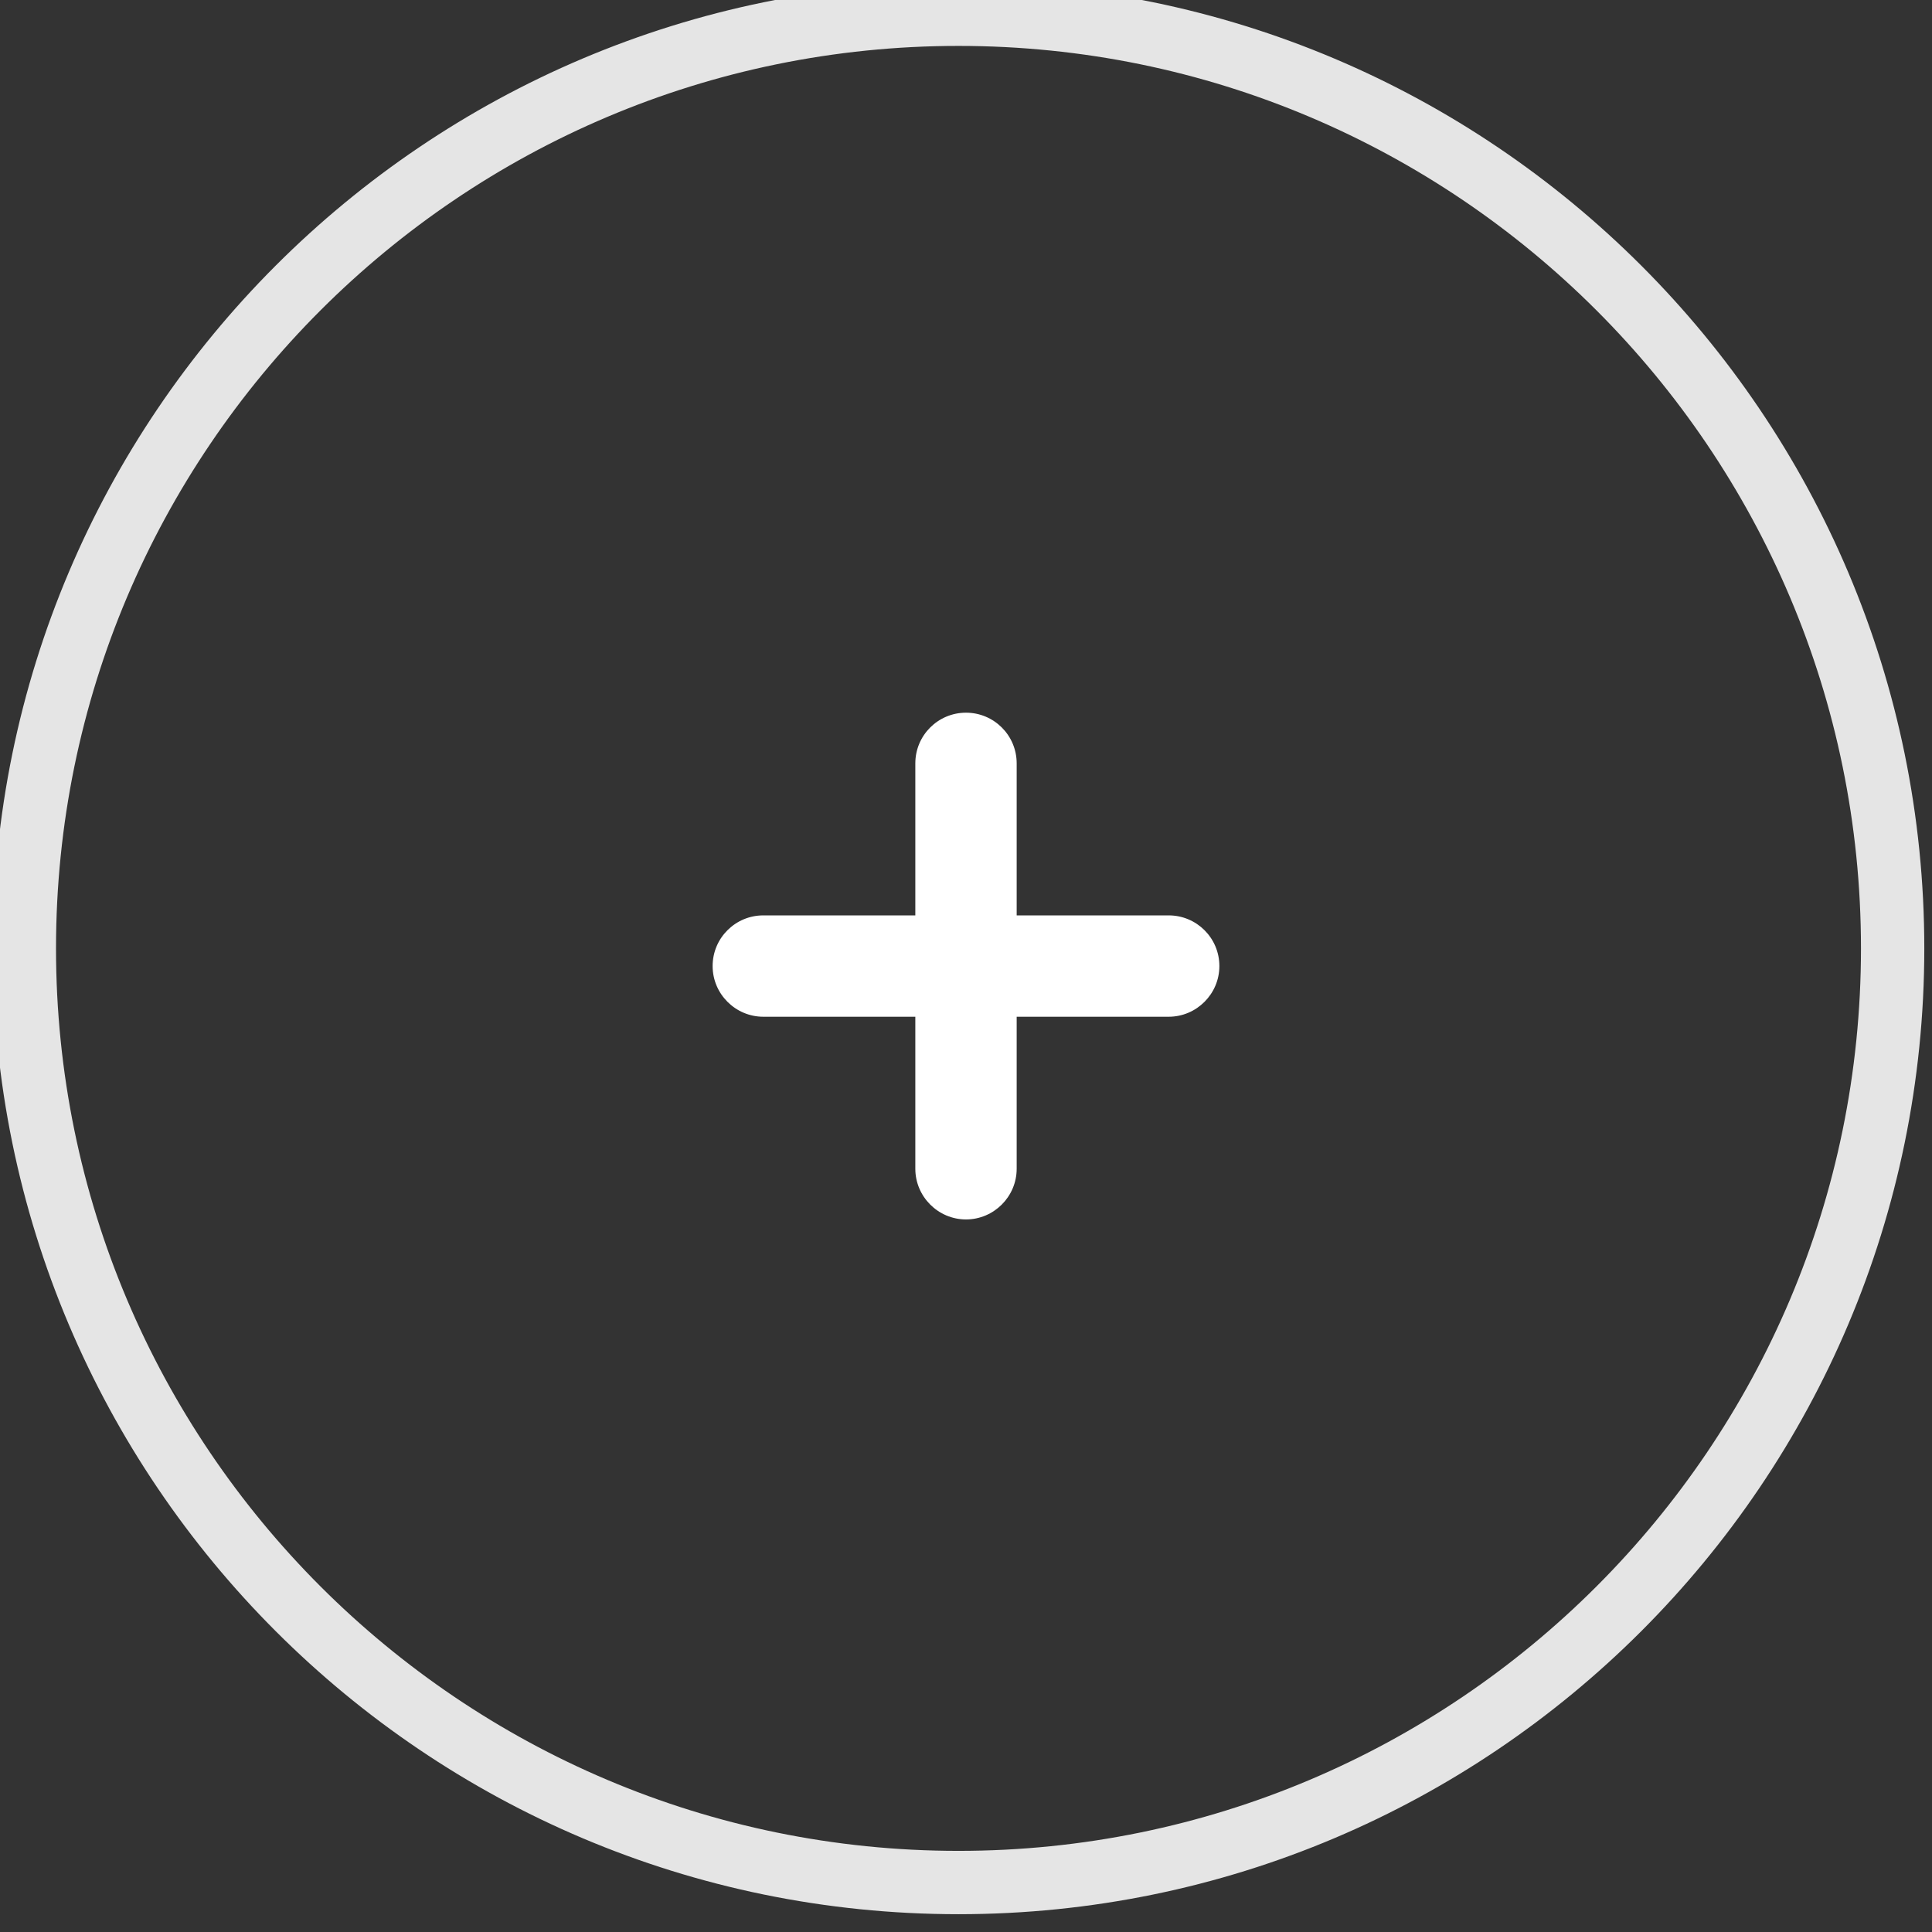
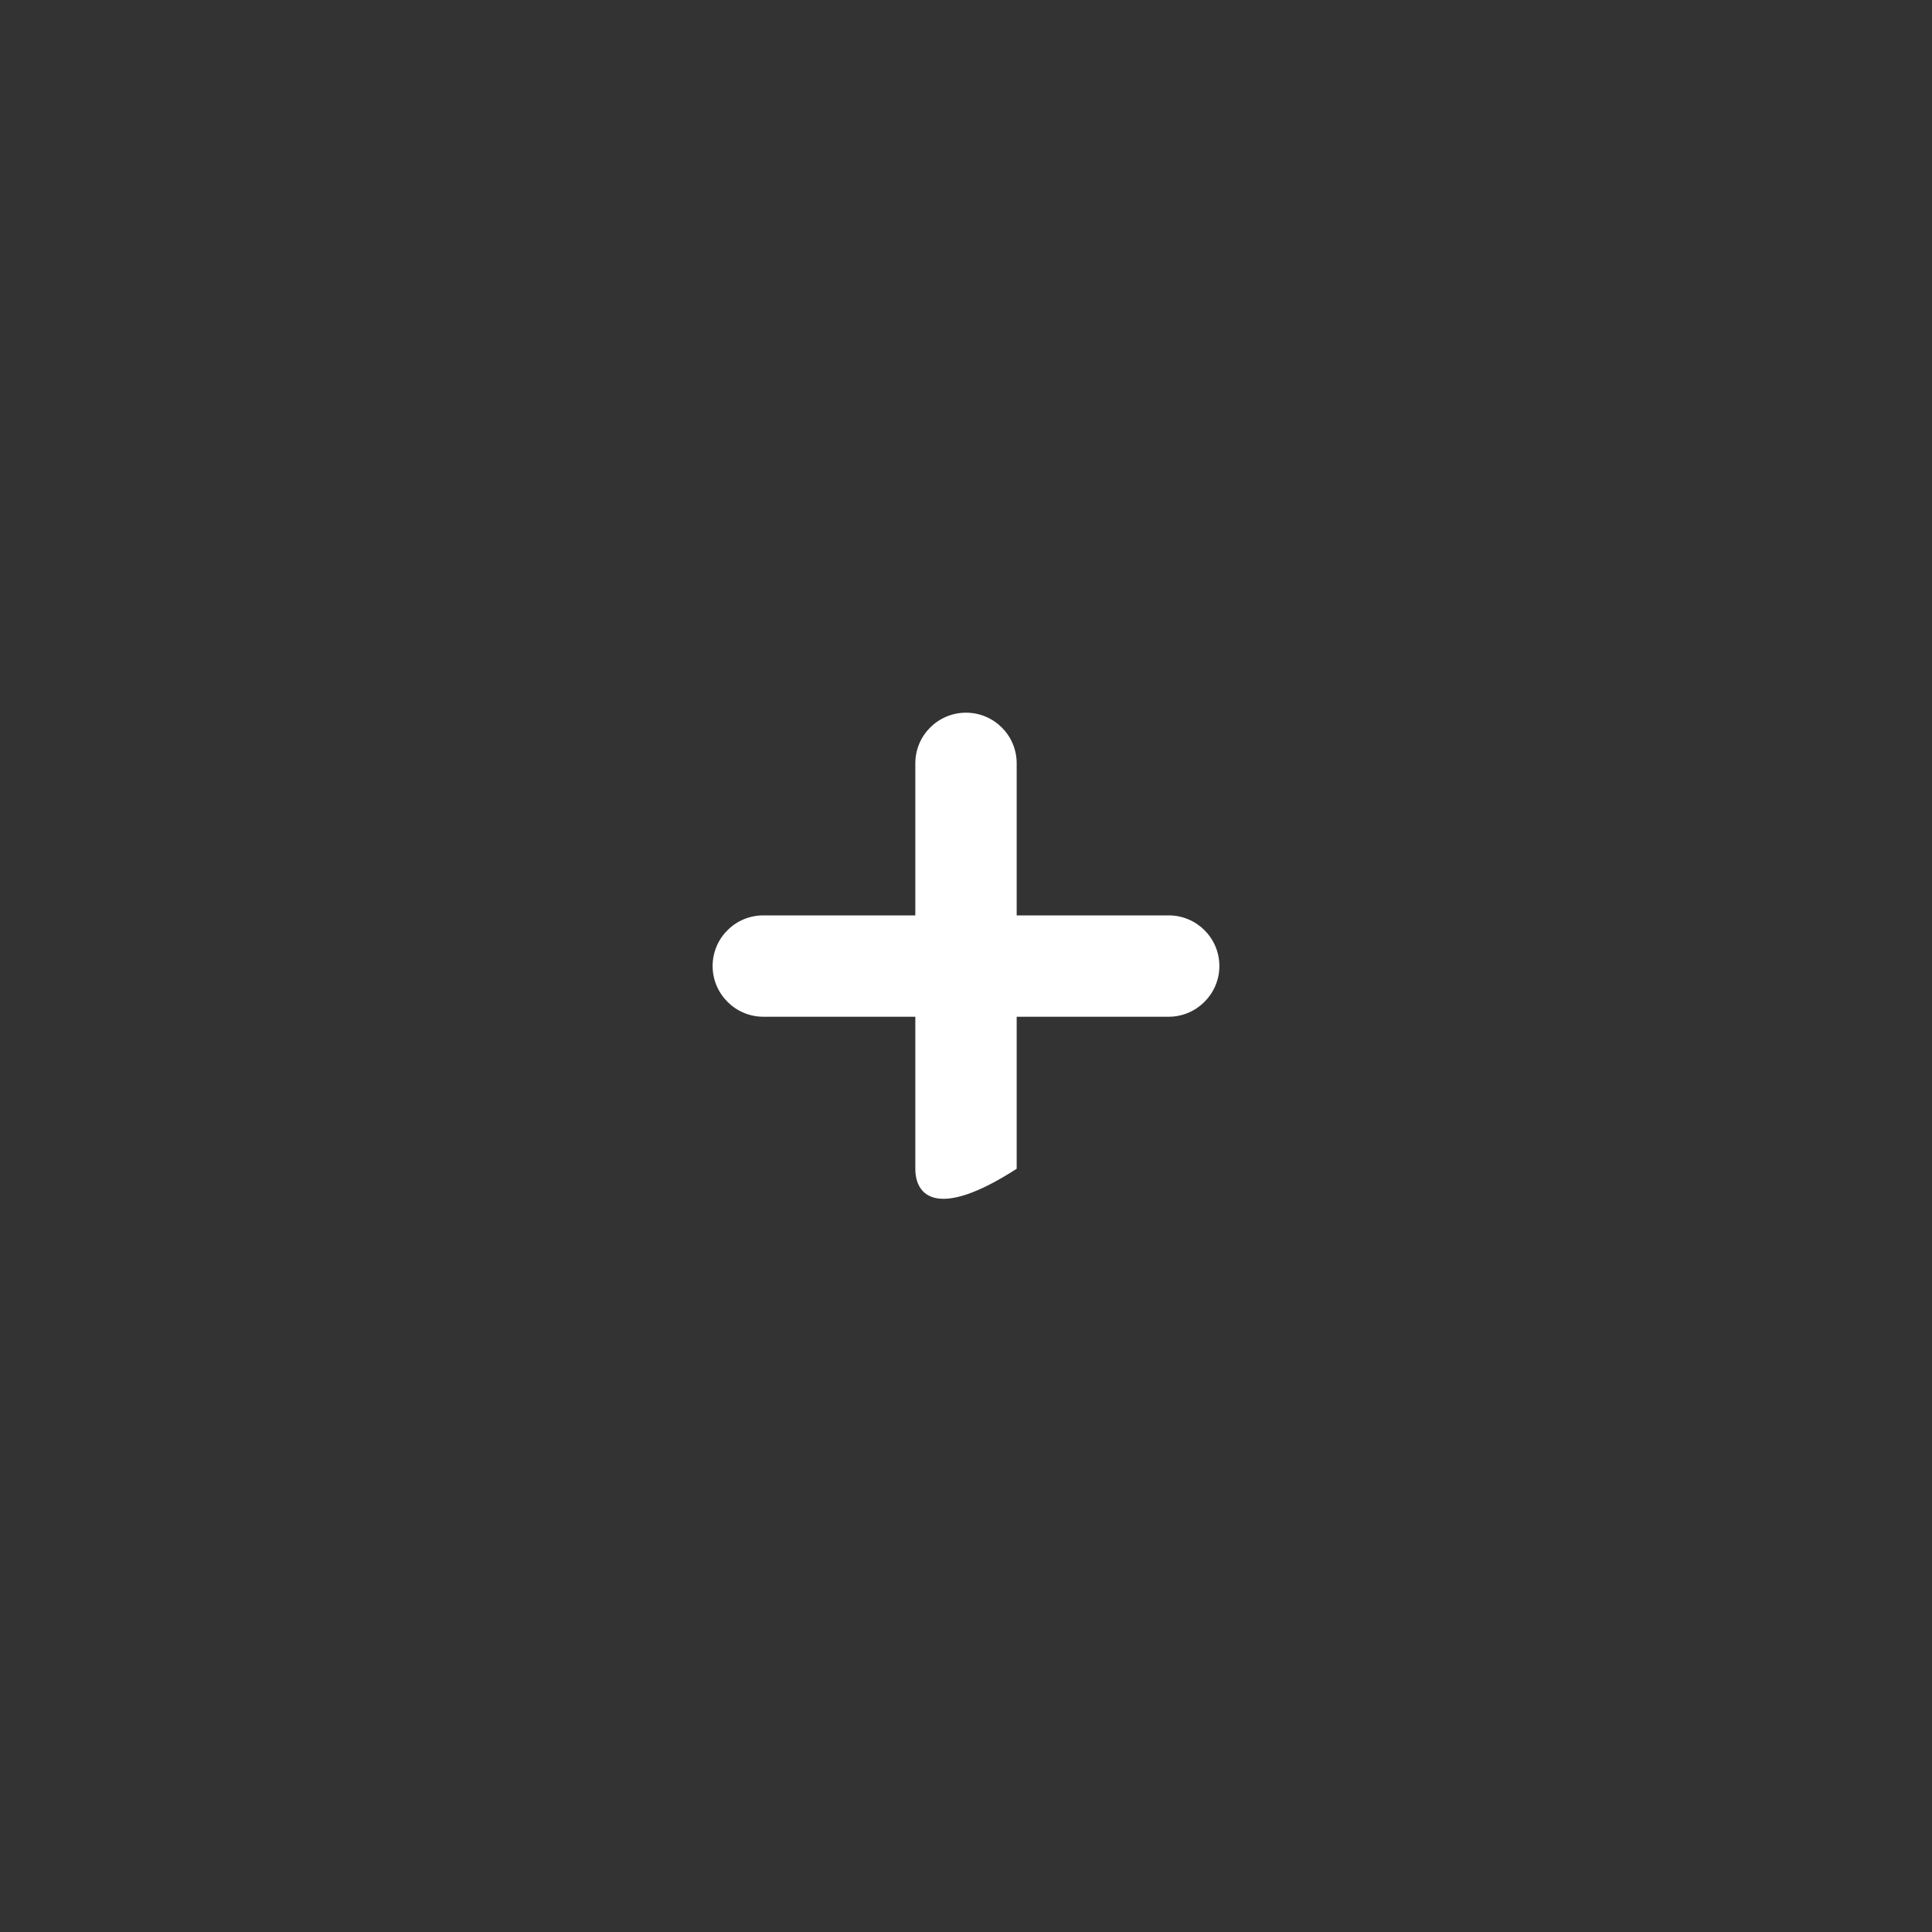
<svg xmlns="http://www.w3.org/2000/svg" width="100%" height="100%" viewBox="0 0 61 61" version="1.1" xml:space="preserve" style="fill-rule:evenodd;clip-rule:evenodd;stroke-linejoin:round;stroke-miterlimit:2;">
  <rect x="0" y="0" width="61" height="61" fill="#333333" stroke="none" />
  <g transform="matrix(1,0,0,1,-1525,-3659.09)">
    <g transform="matrix(0.772,0,0,0.772,349.785,867.76)">
-       <path d="M1561.5,3615C1583.3,3615 1601,3632.7 1601,3654.5C1601,3676.3 1583.3,3694 1561.5,3694C1539.7,3694 1522,3676.3 1522,3654.5C1522,3632.7 1539.7,3615 1561.5,3615ZM1561.5,3617.59C1581.87,3617.59 1598.41,3634.13 1598.41,3654.5C1598.41,3674.87 1581.87,3691.41 1561.5,3691.41C1541.13,3691.41 1524.59,3674.87 1524.59,3654.5C1524.59,3634.13 1541.13,3617.59 1561.5,3617.59Z" style="fill:white;fill-opacity:0.87;" />
-     </g>
+       </g>
    <g transform="matrix(0.8,0,0,0.8,312.3,889.928)">
-       <path d="M1552,3497.58L1552,3491.58C1552,3490.47 1552.9,3489.58 1554,3489.58C1555.1,3489.58 1556,3490.47 1556,3491.58L1556,3497.58L1562,3497.58C1563.1,3497.58 1564,3498.47 1564,3499.58C1564,3500.68 1563.1,3501.58 1562,3501.58L1556,3501.58L1556,3507.58C1556,3508.68 1555.1,3509.58 1554,3509.58C1552.9,3509.58 1552,3508.68 1552,3507.58L1552,3501.58L1546,3501.58C1544.9,3501.58 1544,3500.68 1544,3499.58C1544,3498.47 1544.9,3497.58 1546,3497.58L1552,3497.58Z" style="fill:white;" />
+       <path d="M1552,3497.58L1552,3491.58C1552,3490.47 1552.9,3489.58 1554,3489.58C1555.1,3489.58 1556,3490.47 1556,3491.58L1556,3497.58L1562,3497.58C1563.1,3497.58 1564,3498.47 1564,3499.58C1564,3500.68 1563.1,3501.58 1562,3501.58L1556,3501.58L1556,3507.58C1552.9,3509.58 1552,3508.68 1552,3507.58L1552,3501.58L1546,3501.58C1544.9,3501.58 1544,3500.68 1544,3499.58C1544,3498.47 1544.9,3497.58 1546,3497.58L1552,3497.58Z" style="fill:white;" />
    </g>
  </g>
</svg>